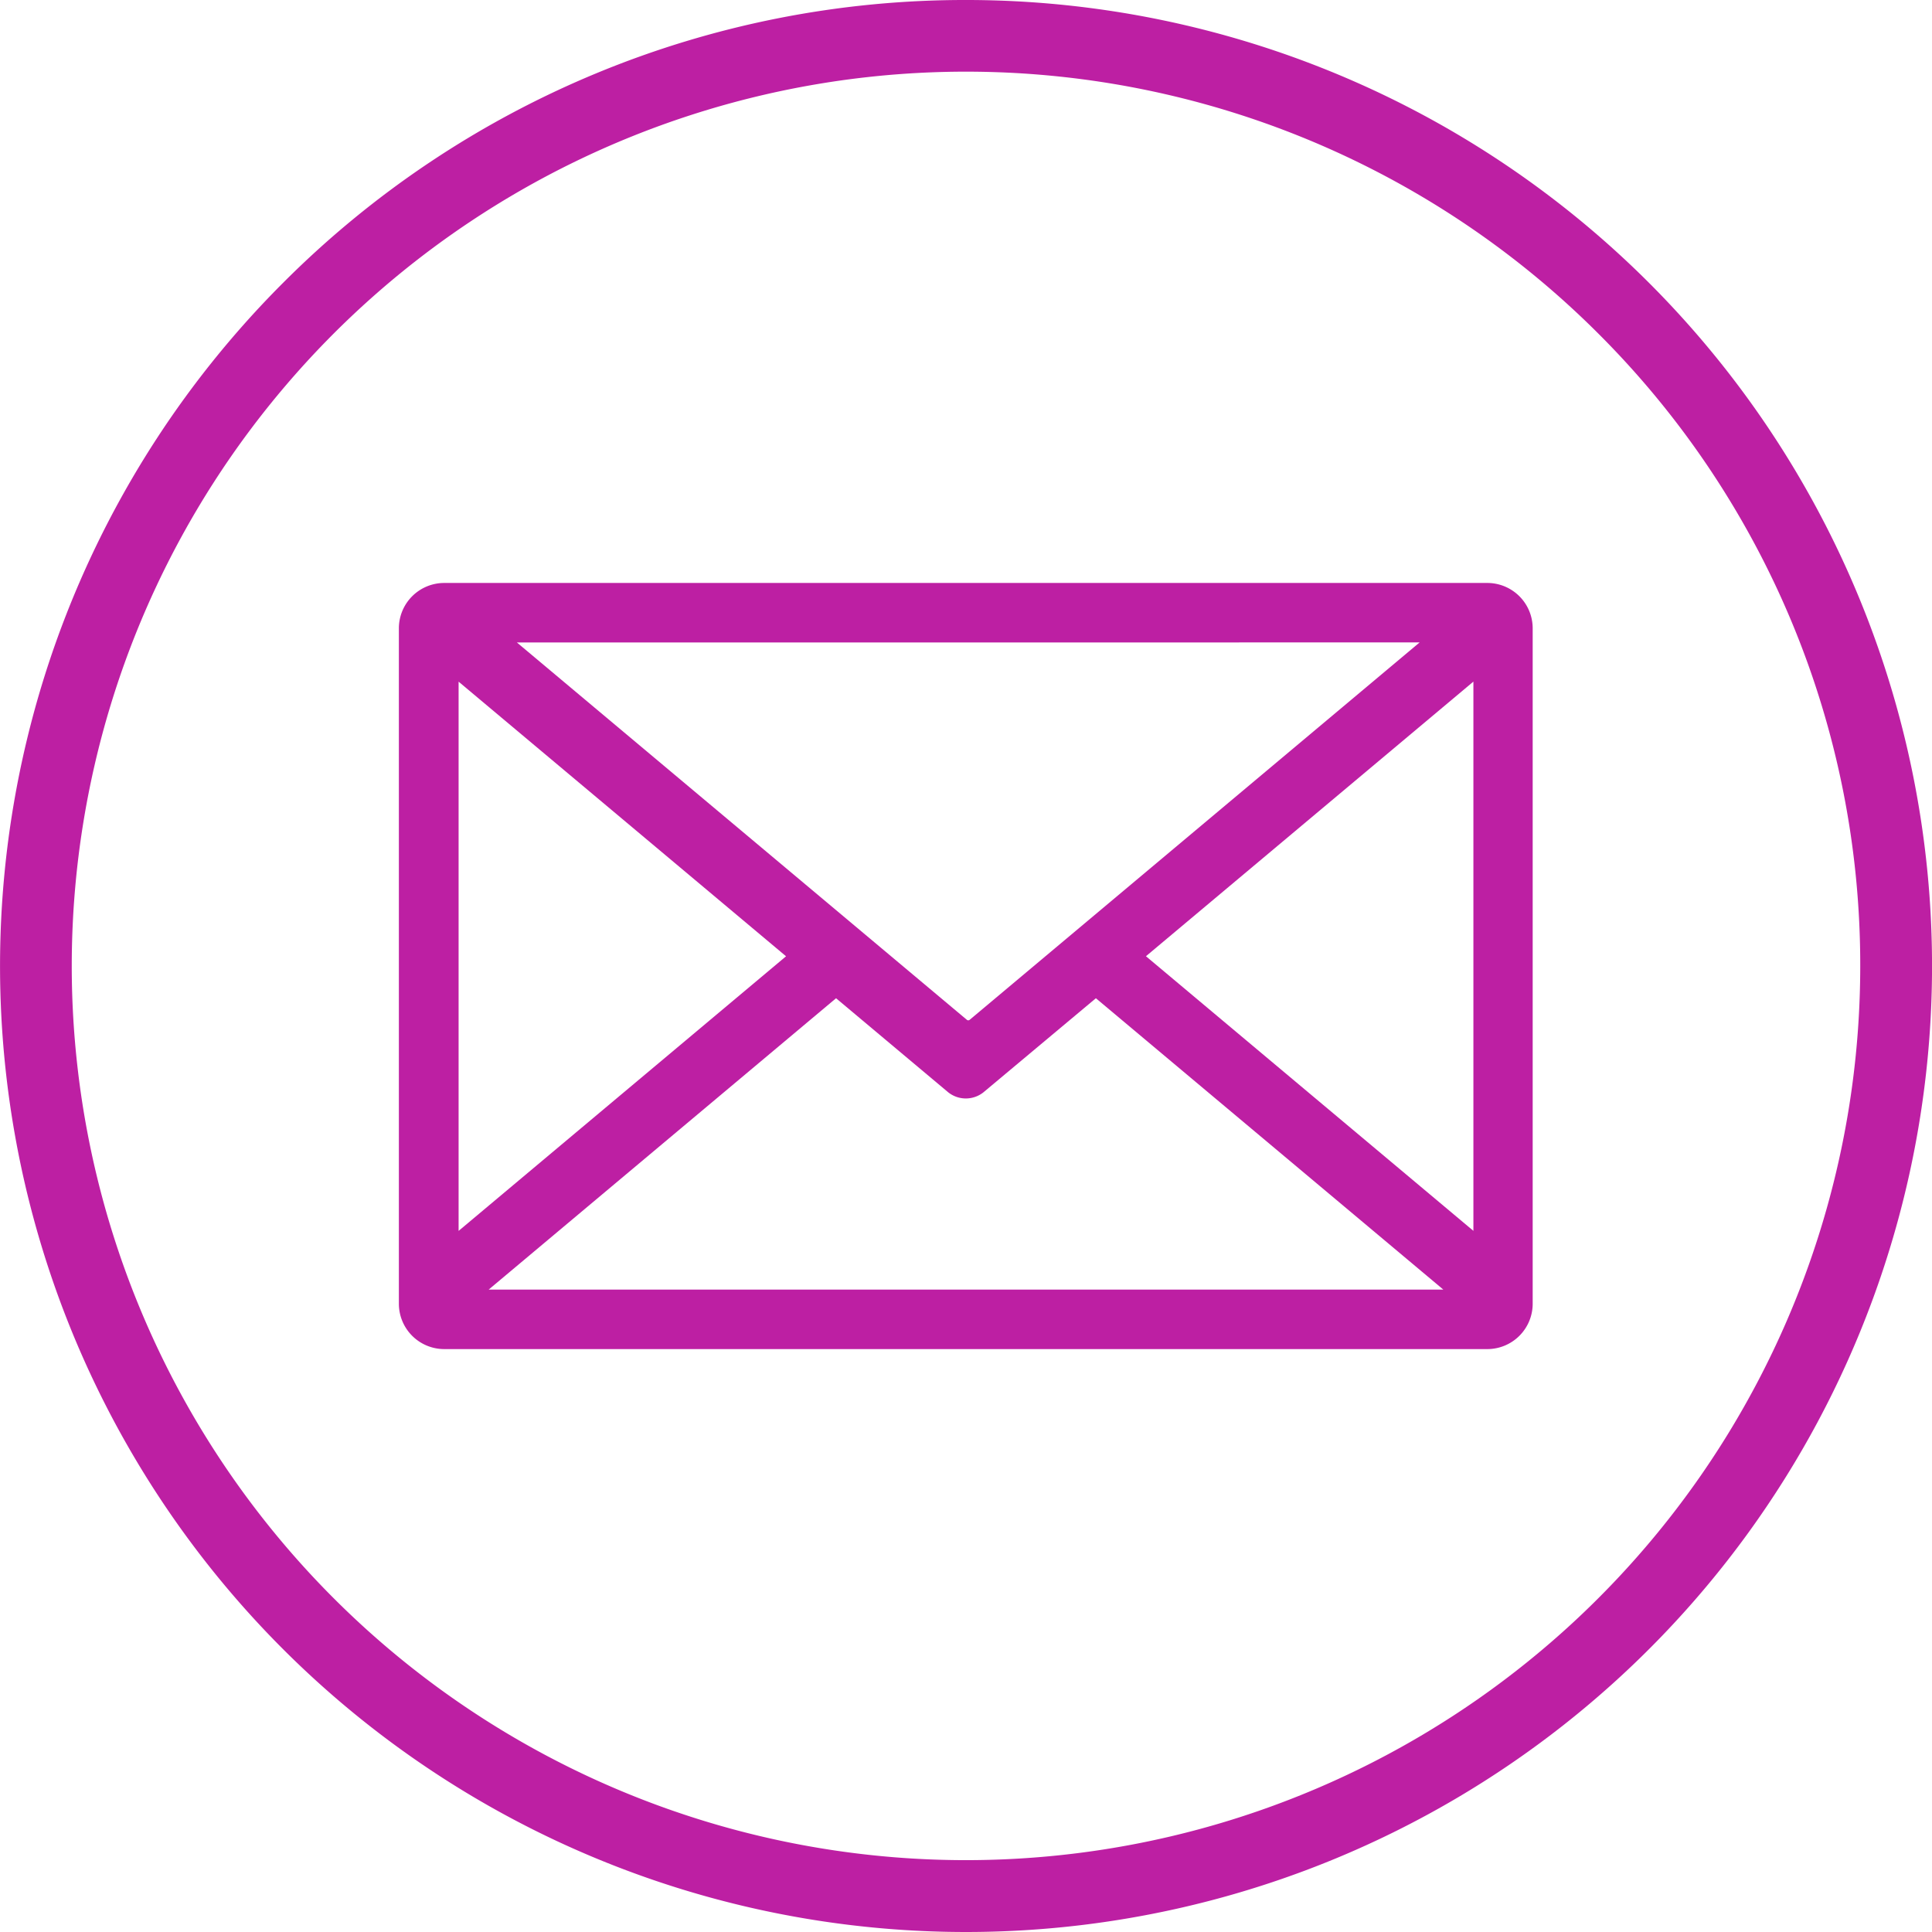
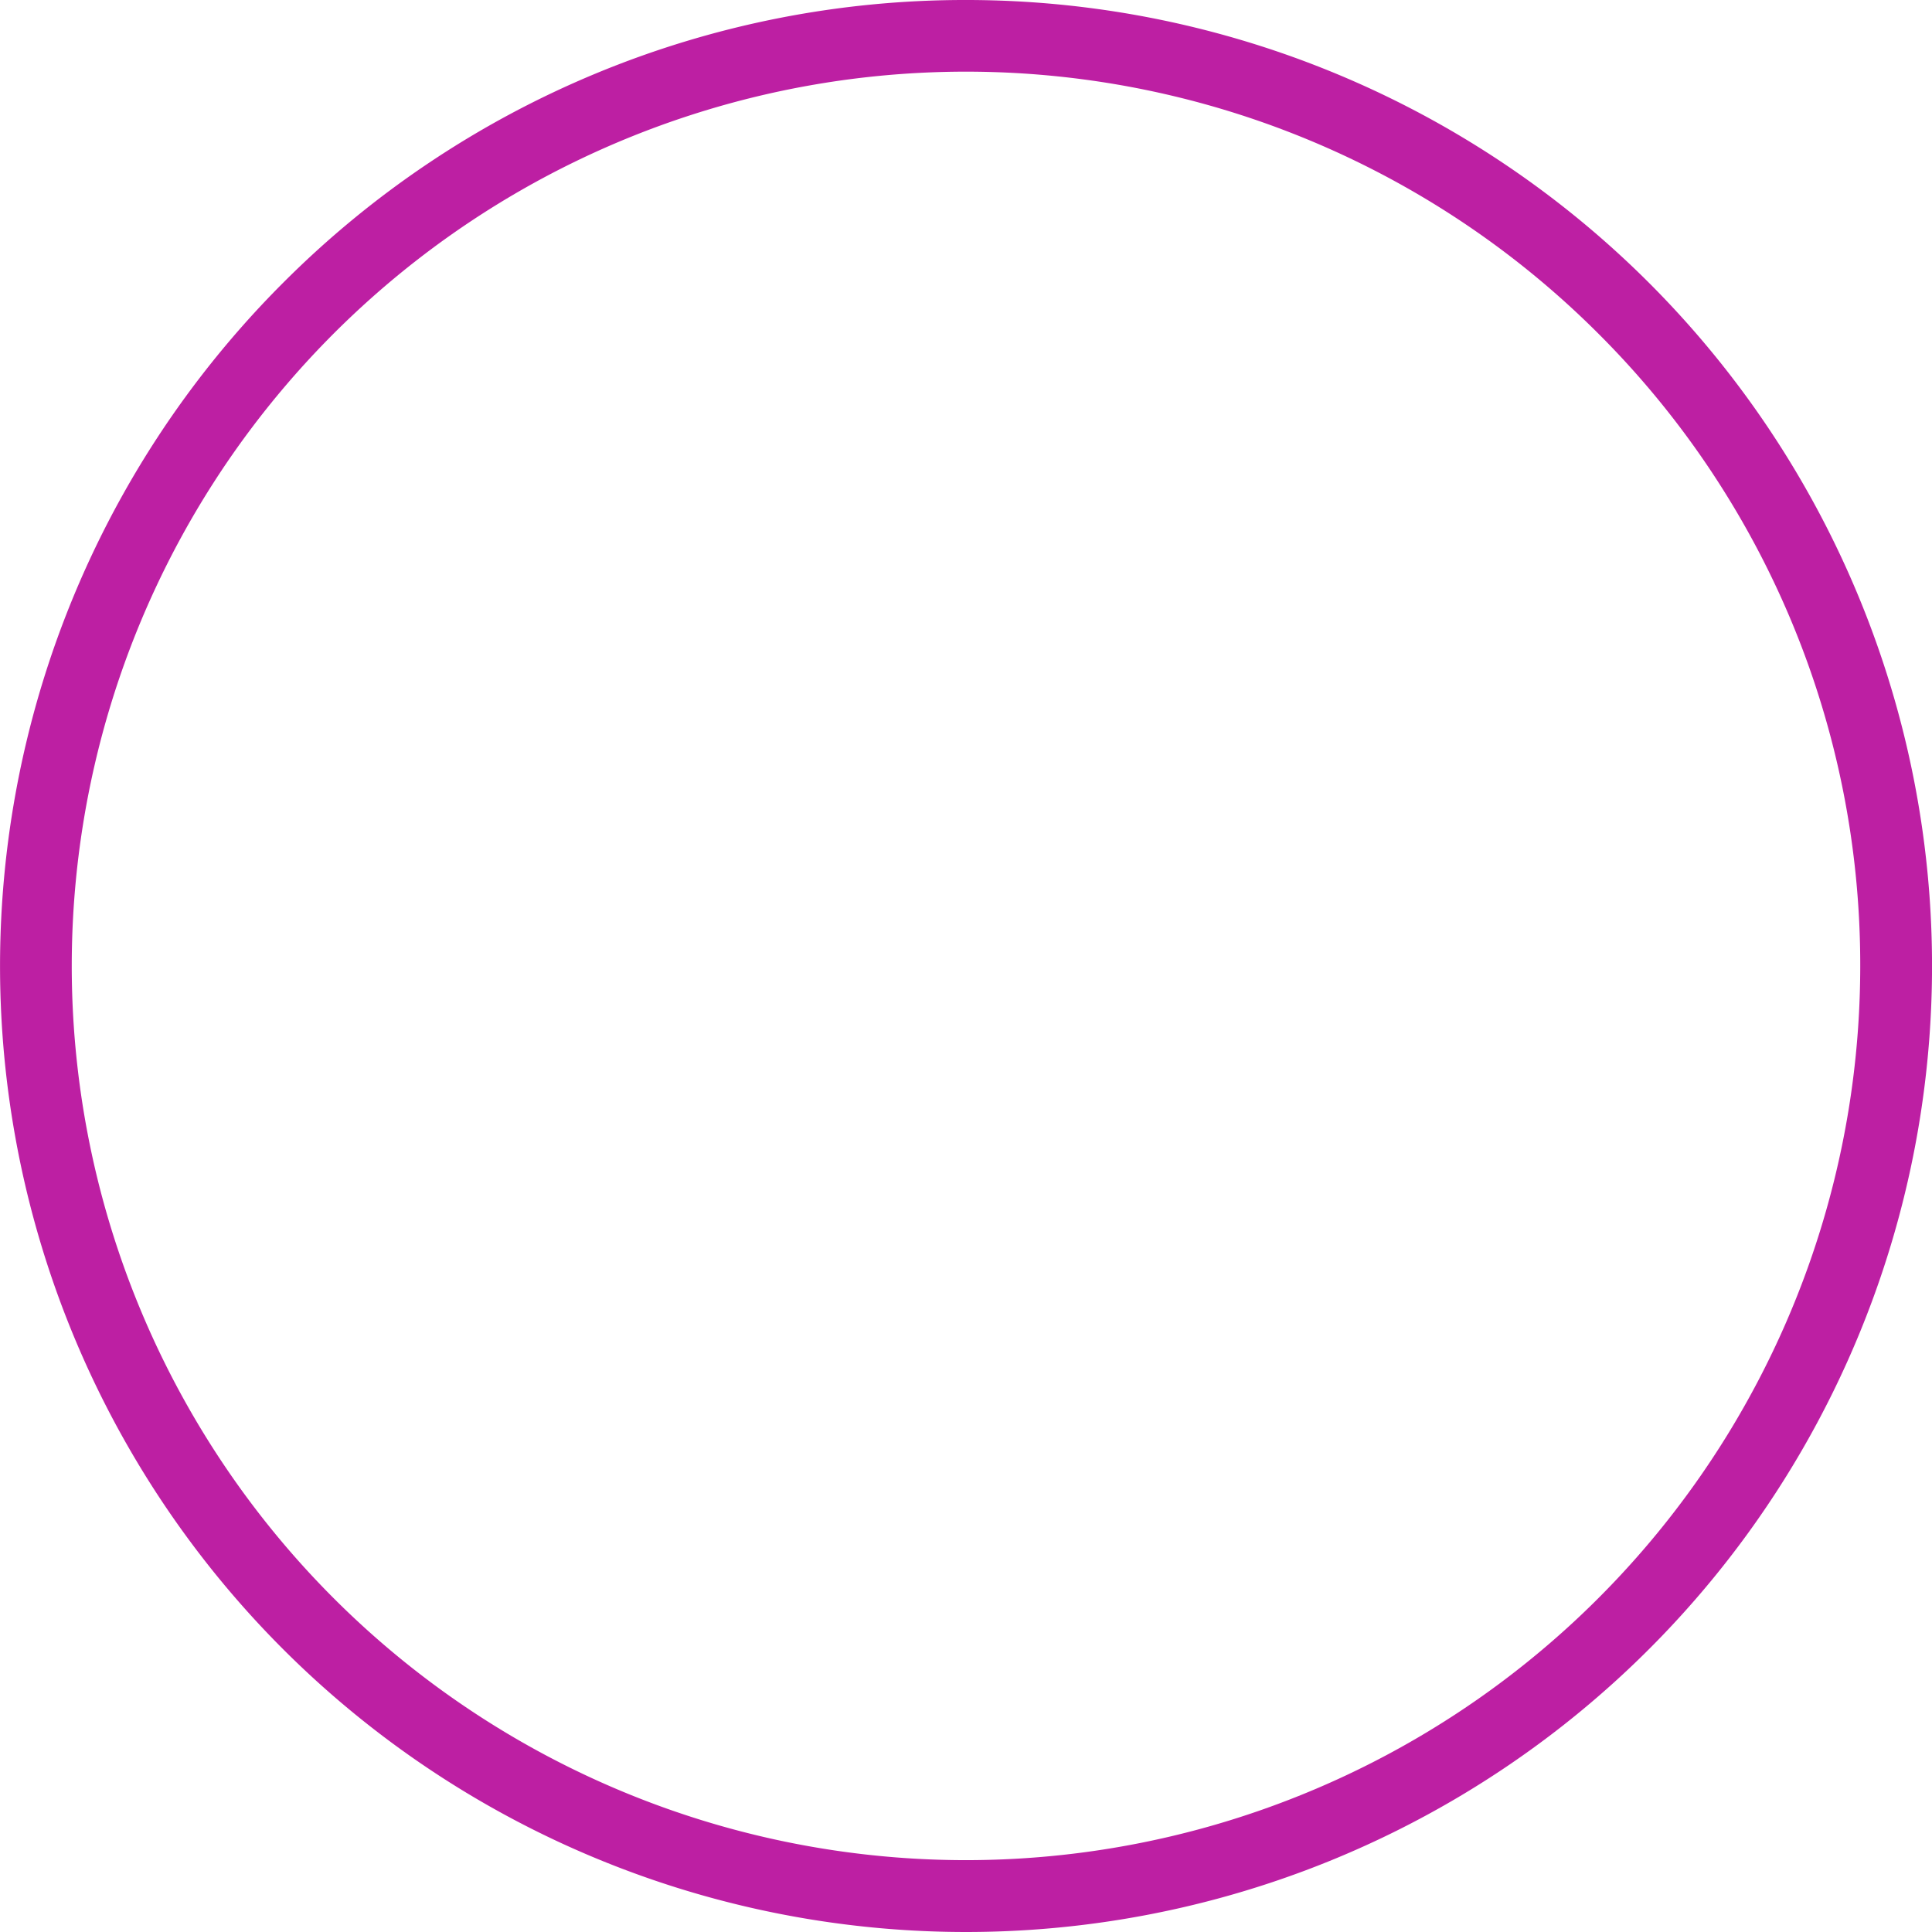
<svg xmlns="http://www.w3.org/2000/svg" id="Group_95" data-name="Group 95" width="35" height="35" viewBox="0 0 35 35">
  <defs>
    <clipPath id="clip-path">
      <rect id="Rectangle_397" data-name="Rectangle 397" width="35" height="35" fill="#bd1fa3" />
    </clipPath>
  </defs>
  <g id="Group_91" data-name="Group 91" clip-path="url(#clip-path)">
-     <path id="Path_200" data-name="Path 200" d="M72.862,106.635l5.932,4.975-5.932,4.975Zm17.41-.711-8.153,6.838a.039.039,0,0,1-.048,0l-8.153-6.837Zm.974,10.66-5.932-4.975,5.932-4.975Zm-6.839-4.214,6.294,5.278H73.407L79.7,112.37l2.034,1.706a.513.513,0,0,0,.634,0Zm-11.8-7.523H91.5a.822.822,0,0,1,.82.82v12.239a.822.822,0,0,1-.82.82H72.6a.822.822,0,0,1-.82-.82V105.667a.822.822,0,0,1,.82-.82" transform="translate(-64.554 -94.286)" fill="#bd1fa3" fill-rule="evenodd" />
    <path id="Path_201" data-name="Path 201" d="M28.956,6.044A16.2,16.2,0,1,0,33.7,17.5,16.15,16.15,0,0,0,28.956,6.044M17.5,0A17.5,17.5,0,1,1,5.126,5.126,17.446,17.446,0,0,1,17.5,0" fill="#bd1fa3" />
  </g>
</svg>